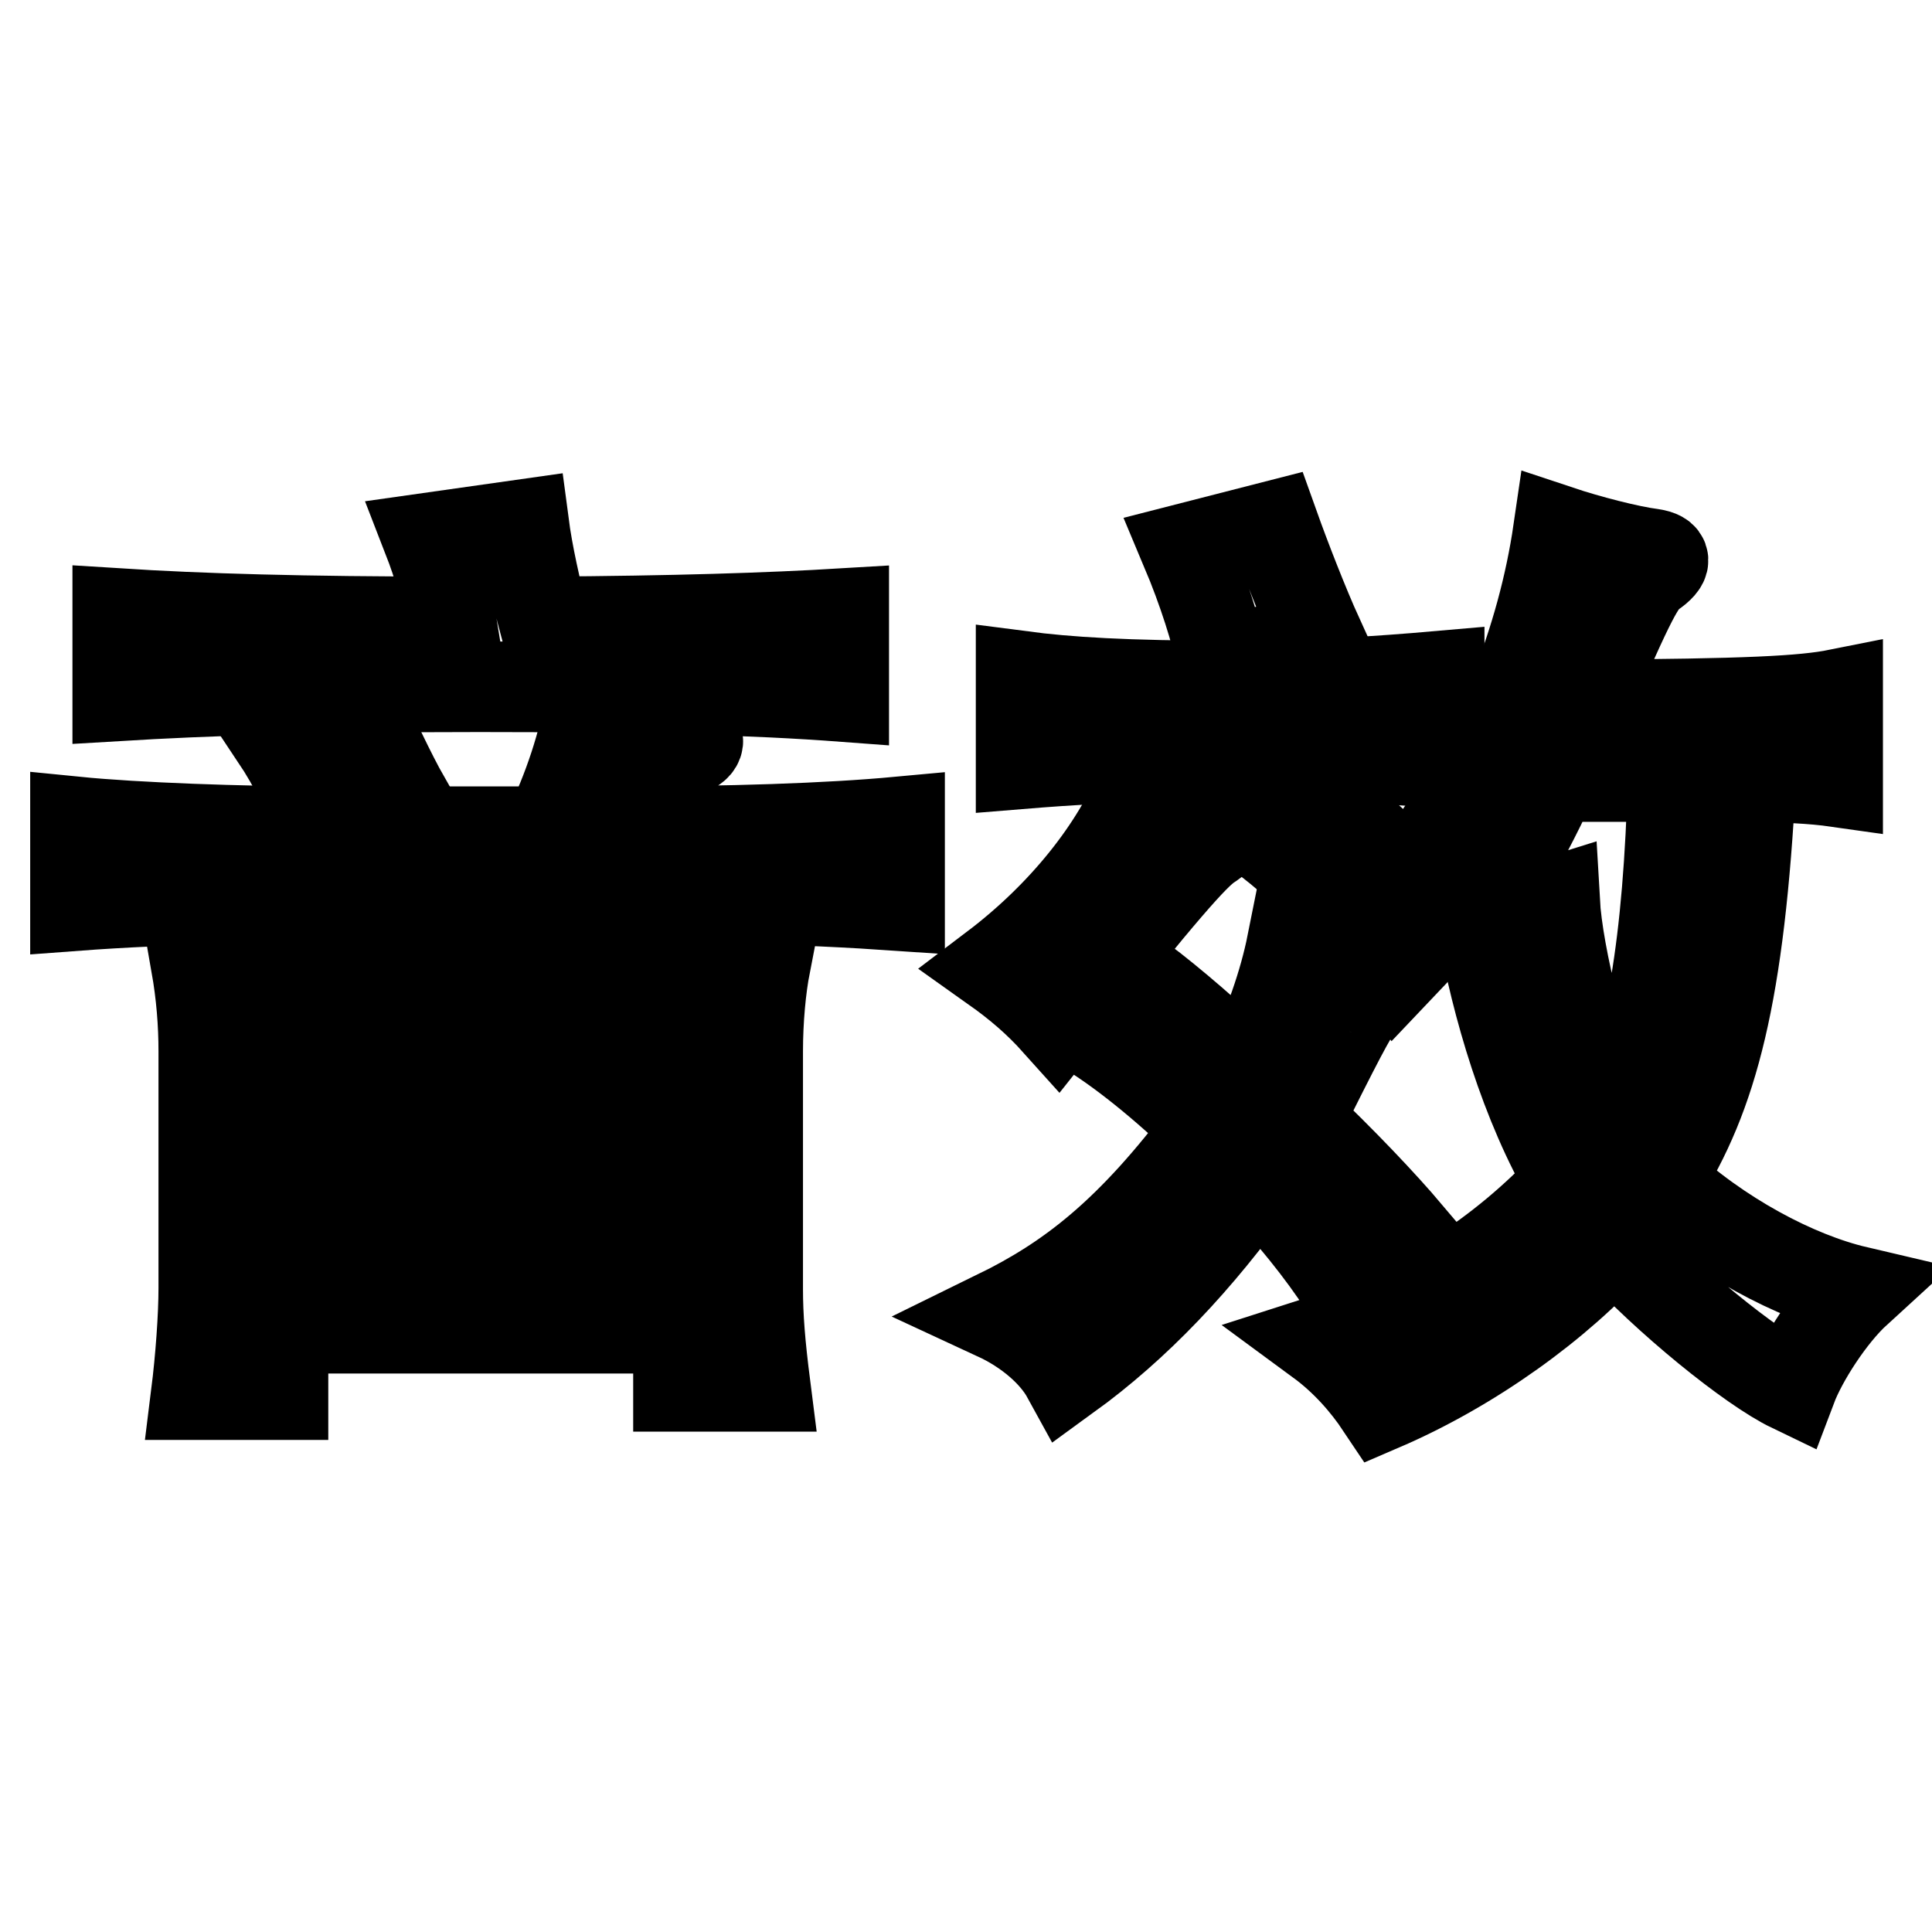
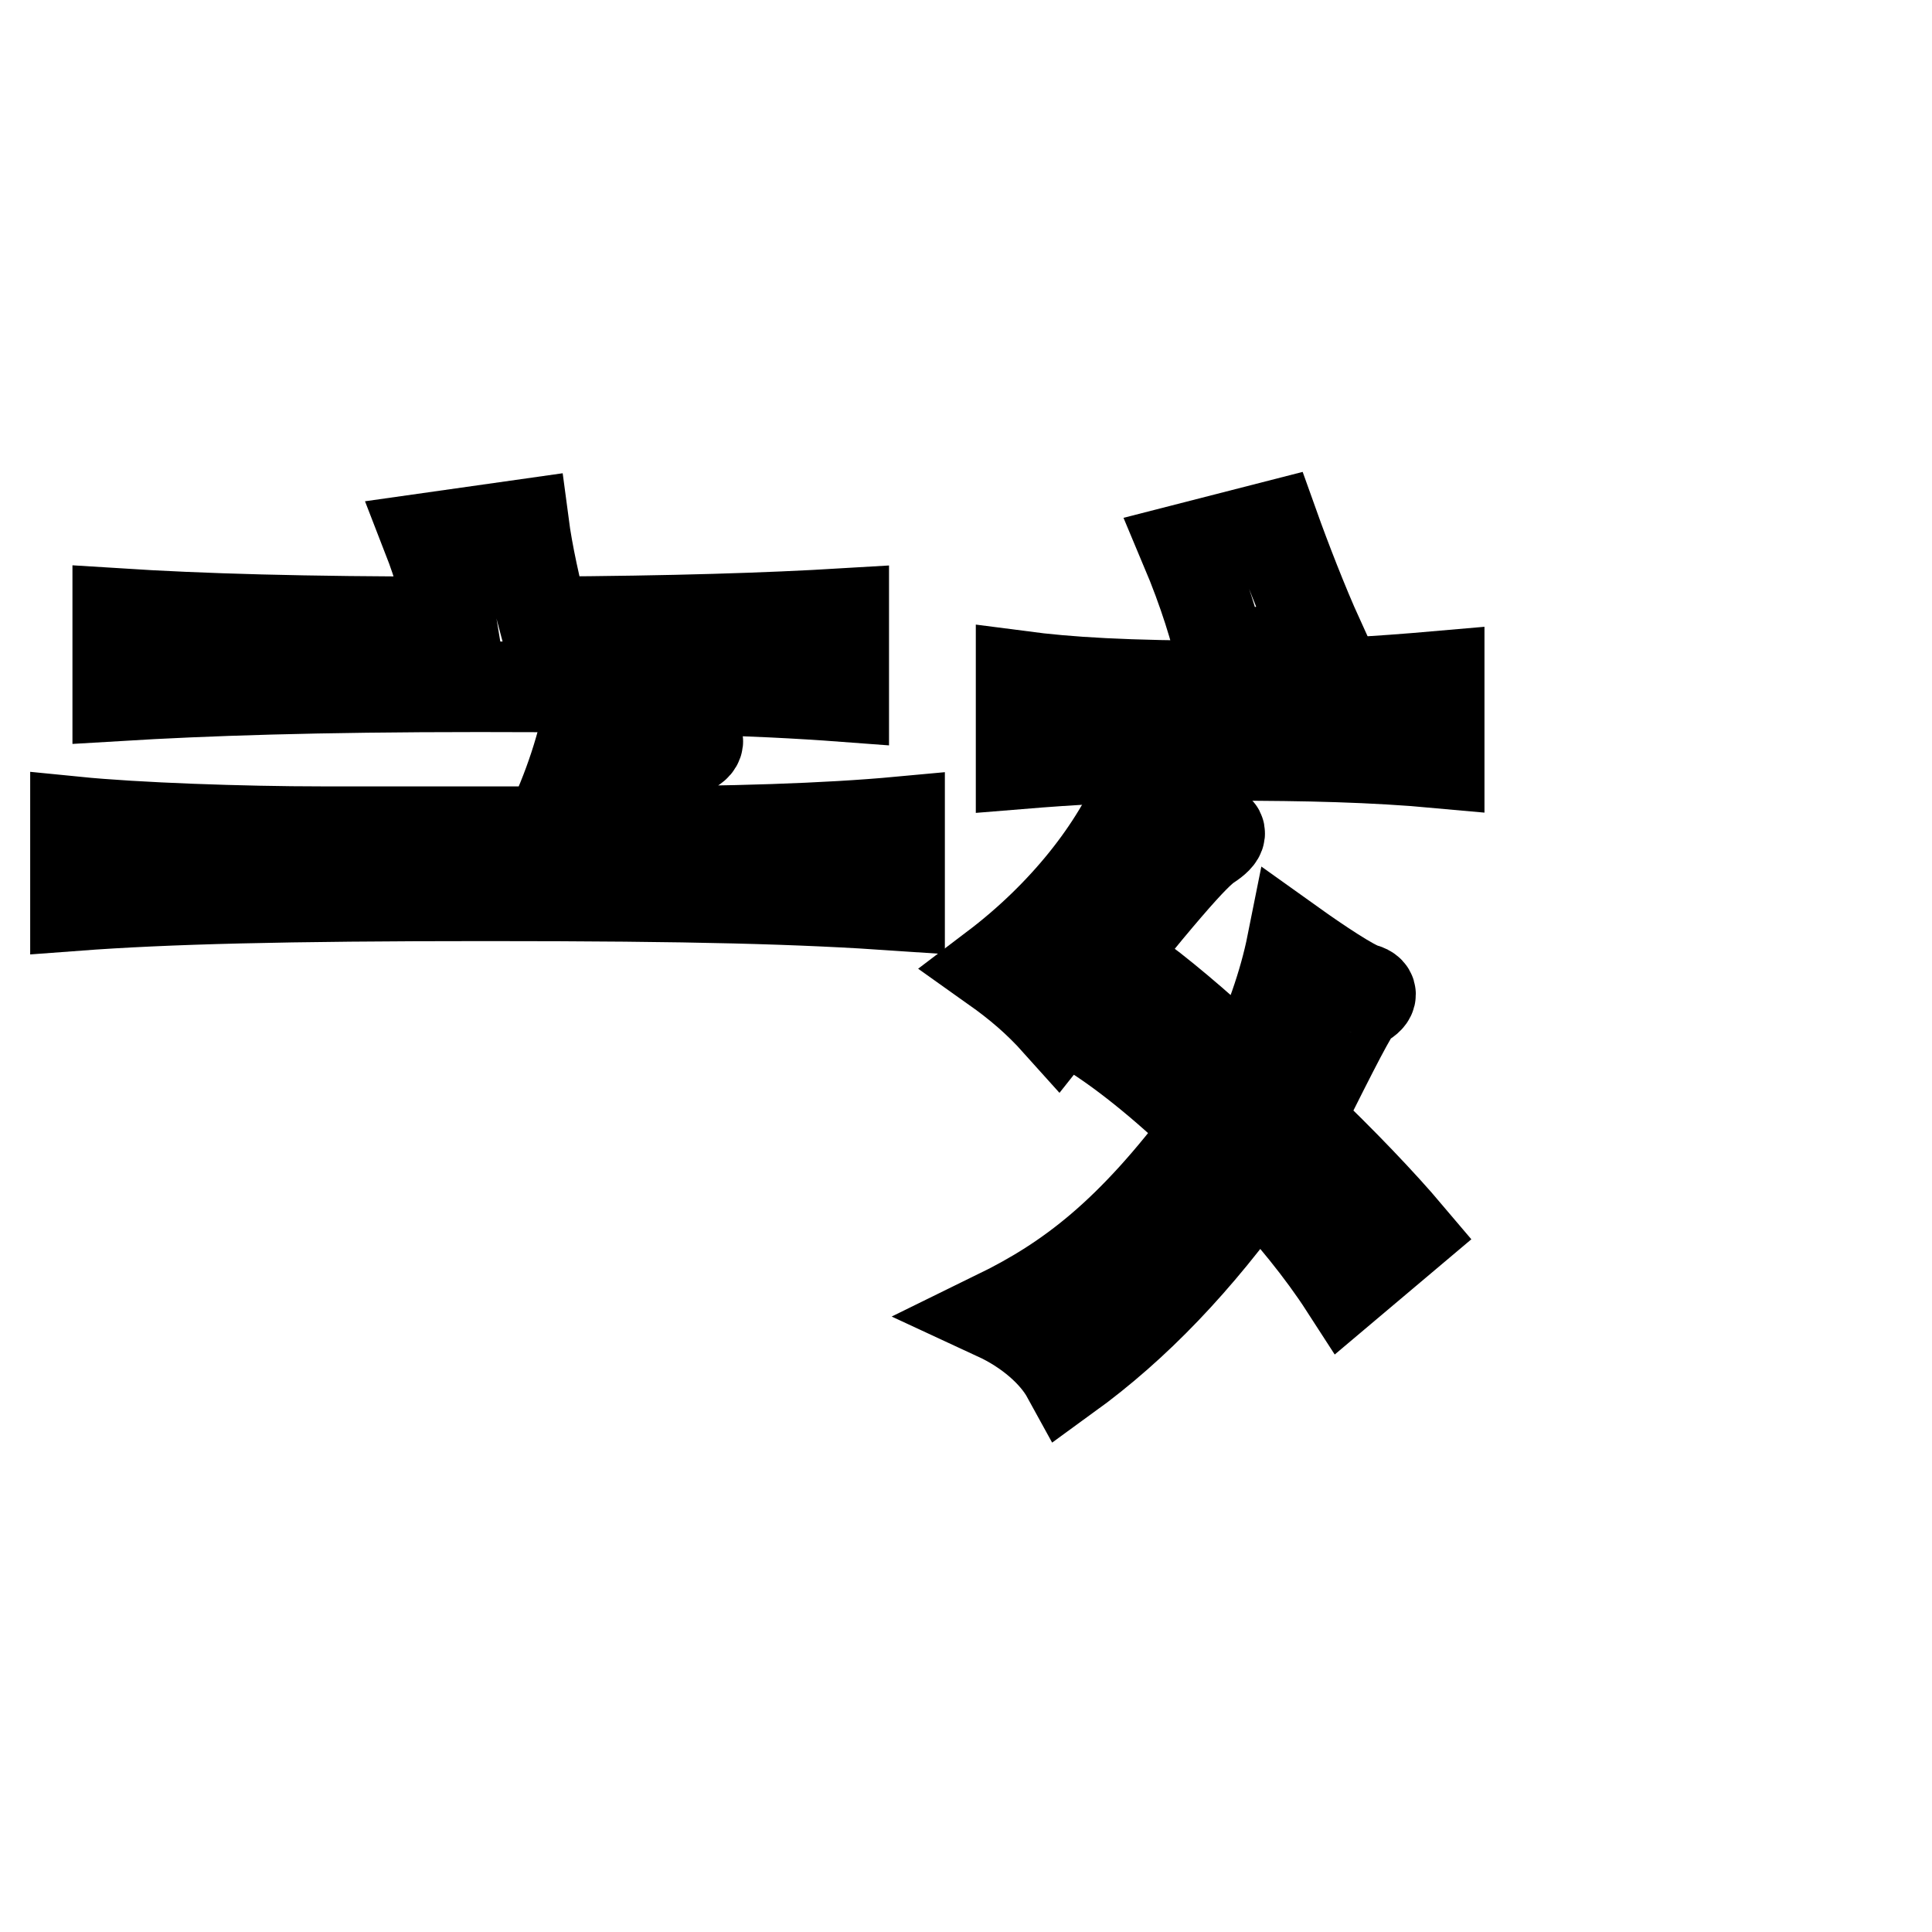
<svg xmlns="http://www.w3.org/2000/svg" version="1.1" x="0px" y="0px" viewBox="0 0 256 256" enable-background="new 0 0 256 256" xml:space="preserve">
  <g>
    <g>
-       <path stroke-width="12" fill-opacity="0" stroke="#000000" d="M100.4,139.3c0-4.2,0.4-8.4,1-11.5c-7,0.6-18,1.1-37.7,1.1s-31.3-0.5-37.7-1.1c0.7,4,1,7.8,1,11.5v31.4c0,3.7-0.4,9.3-1,14.1h11.5V176h52.4v7.7h11.5c-0.7-5.5-1-9.2-1-12.9L100.4,139.3z M89.9,167.7H37.6v-11.3h52.4V167.7z M89.9,148.4H37.6v-11.1h52.4V148.4z" />
-       <path stroke-width="12" fill-opacity="0" stroke="#000000" d="M53.7,106c-2.1-3.7-4.2-8.4-6-12l-11.2,3.6c2.6,3.9,4.6,8,5.7,11.8L53.7,106z" />
      <path stroke-width="12" fill-opacity="0" stroke="#000000" d="M81.7,110.2c3.6-6.4,7-9.6,9.7-10.9c1.5-0.6,1.5-1.9-0.5-2.2c-3.6-0.7-8.7-2.5-12.6-4.4c-0.9,5.7-3,12-5.7,17.5H42.7c-10.6,0-24.7-0.5-32.7-1.3V120c12-0.9,27.8-1.3,54.3-1.3c27.9,0,41.8,0.4,54.9,1.3v-11.1C109.5,109.8,96.7,110.2,81.7,110.2z" />
      <path stroke-width="12" fill-opacity="0" stroke="#000000" d="M111.8,92.3v-11c-10,0.6-22.6,1-39.7,1.1c-1.1-4.1-2.2-9.1-2.7-12.9l-12.7,1.8c1.4,3.6,2.5,7.4,3.1,11.1c-19.6,0-33.2-0.4-44.2-1.1v10.9C27.2,91.5,41.9,91,63.5,91C85.1,91,99.8,91.4,111.8,92.3z" />
      <path stroke-width="12" fill-opacity="0" stroke="#000000" d="M190.7,101.1V89.6c-8,0.7-17,1.3-27.6,1.3c-14,0-21.7-0.5-27.8-1.3v11.6c6.1-0.5,14.8-1.1,27.6-1.1C172.9,100.1,182,100.3,190.7,101.1z" />
      <path stroke-width="12" fill-opacity="0" stroke="#000000" d="M174.7,84.5c-2-4.4-4.4-10.6-5.9-14.8l-11.7,3c2.4,5.7,4,10.9,4.9,15L174.7,84.5z" />
-       <path stroke-width="12" fill-opacity="0" stroke="#000000" d="M185,128.6l7.5-7.9c-6.6-5.2-12.7-10.7-18.2-16.6l-8,6C171.1,113.2,180.5,122.4,185,128.6z" />
-       <path stroke-width="12" fill-opacity="0" stroke="#000000" d="M219.8,156.4c7.2-11.3,10.7-24.7,12.2-53.5c4.5,0.1,8,0.2,11.5,0.7V92c-4.5,0.9-12,1.3-33.5,1.4c6.2-14.5,7.4-16.5,8.9-17.5c2-1.4,1.9-2.2,0-2.5c-3.1-0.4-8.5-1.8-12.4-3.1c-2.1,14.4-8,29.6-17.5,43c3.3,0.7,6.4,1.9,9.5,3.7c2.7-4.6,4.9-8.7,7.4-14.1h15.8c-0.6,22-3,36.6-7.9,45.9c-3.9-7.8-7.4-22.2-7.8-29.3l-9.6,3c1.9,10.7,5.7,23.8,11.7,34c-9,9.8-20.7,17.2-33.2,21.2c3.4,2.5,6.1,5.6,8.1,8.6c12.1-5.2,23.6-13.6,30.9-21.8c6.9,7.6,18.1,16.7,23.5,19.3c1.4-3.7,5.1-9.5,8.6-12.7C237.9,169.2,227.7,163.8,219.8,156.4z" />
      <path stroke-width="12" fill-opacity="0" stroke="#000000" d="M140.1,135.5c14-17.7,18.2-22.3,20-23.5c2-1.3,1.9-2,0.4-2.4c-1.8-0.5-6.1-3.3-9.2-5.5c-3.4,8.4-10.4,17.2-19.5,24.1C134.9,130.4,137.5,132.6,140.1,135.5z" />
      <path stroke-width="12" fill-opacity="0" stroke="#000000" d="M186.5,163.5c-3.3-3.9-8.6-9.5-14.6-15.2c0.6-1.1,1.3-2.2,1.8-3.3c4.5-9,6-11.7,6.6-12c1.5-0.7,1.8-1.6,0.4-2c-1.5-0.4-6-3.4-9.5-5.9c-1,5-3.1,11.3-6,16.8c-4.9-4.6-9.8-8.9-14.2-12.2l-7,6.7c4.2,2.5,10.2,7.2,16.2,13.1c-10.4,14-18.5,20.1-28.1,24.8c4.1,1.9,7.6,4.9,9.3,8c9.1-6.6,17.3-15.2,25.2-26.3c4.4,4.7,8.5,9.7,11.6,14.5L186.5,163.5z" />
    </g>
  </g>
</svg>